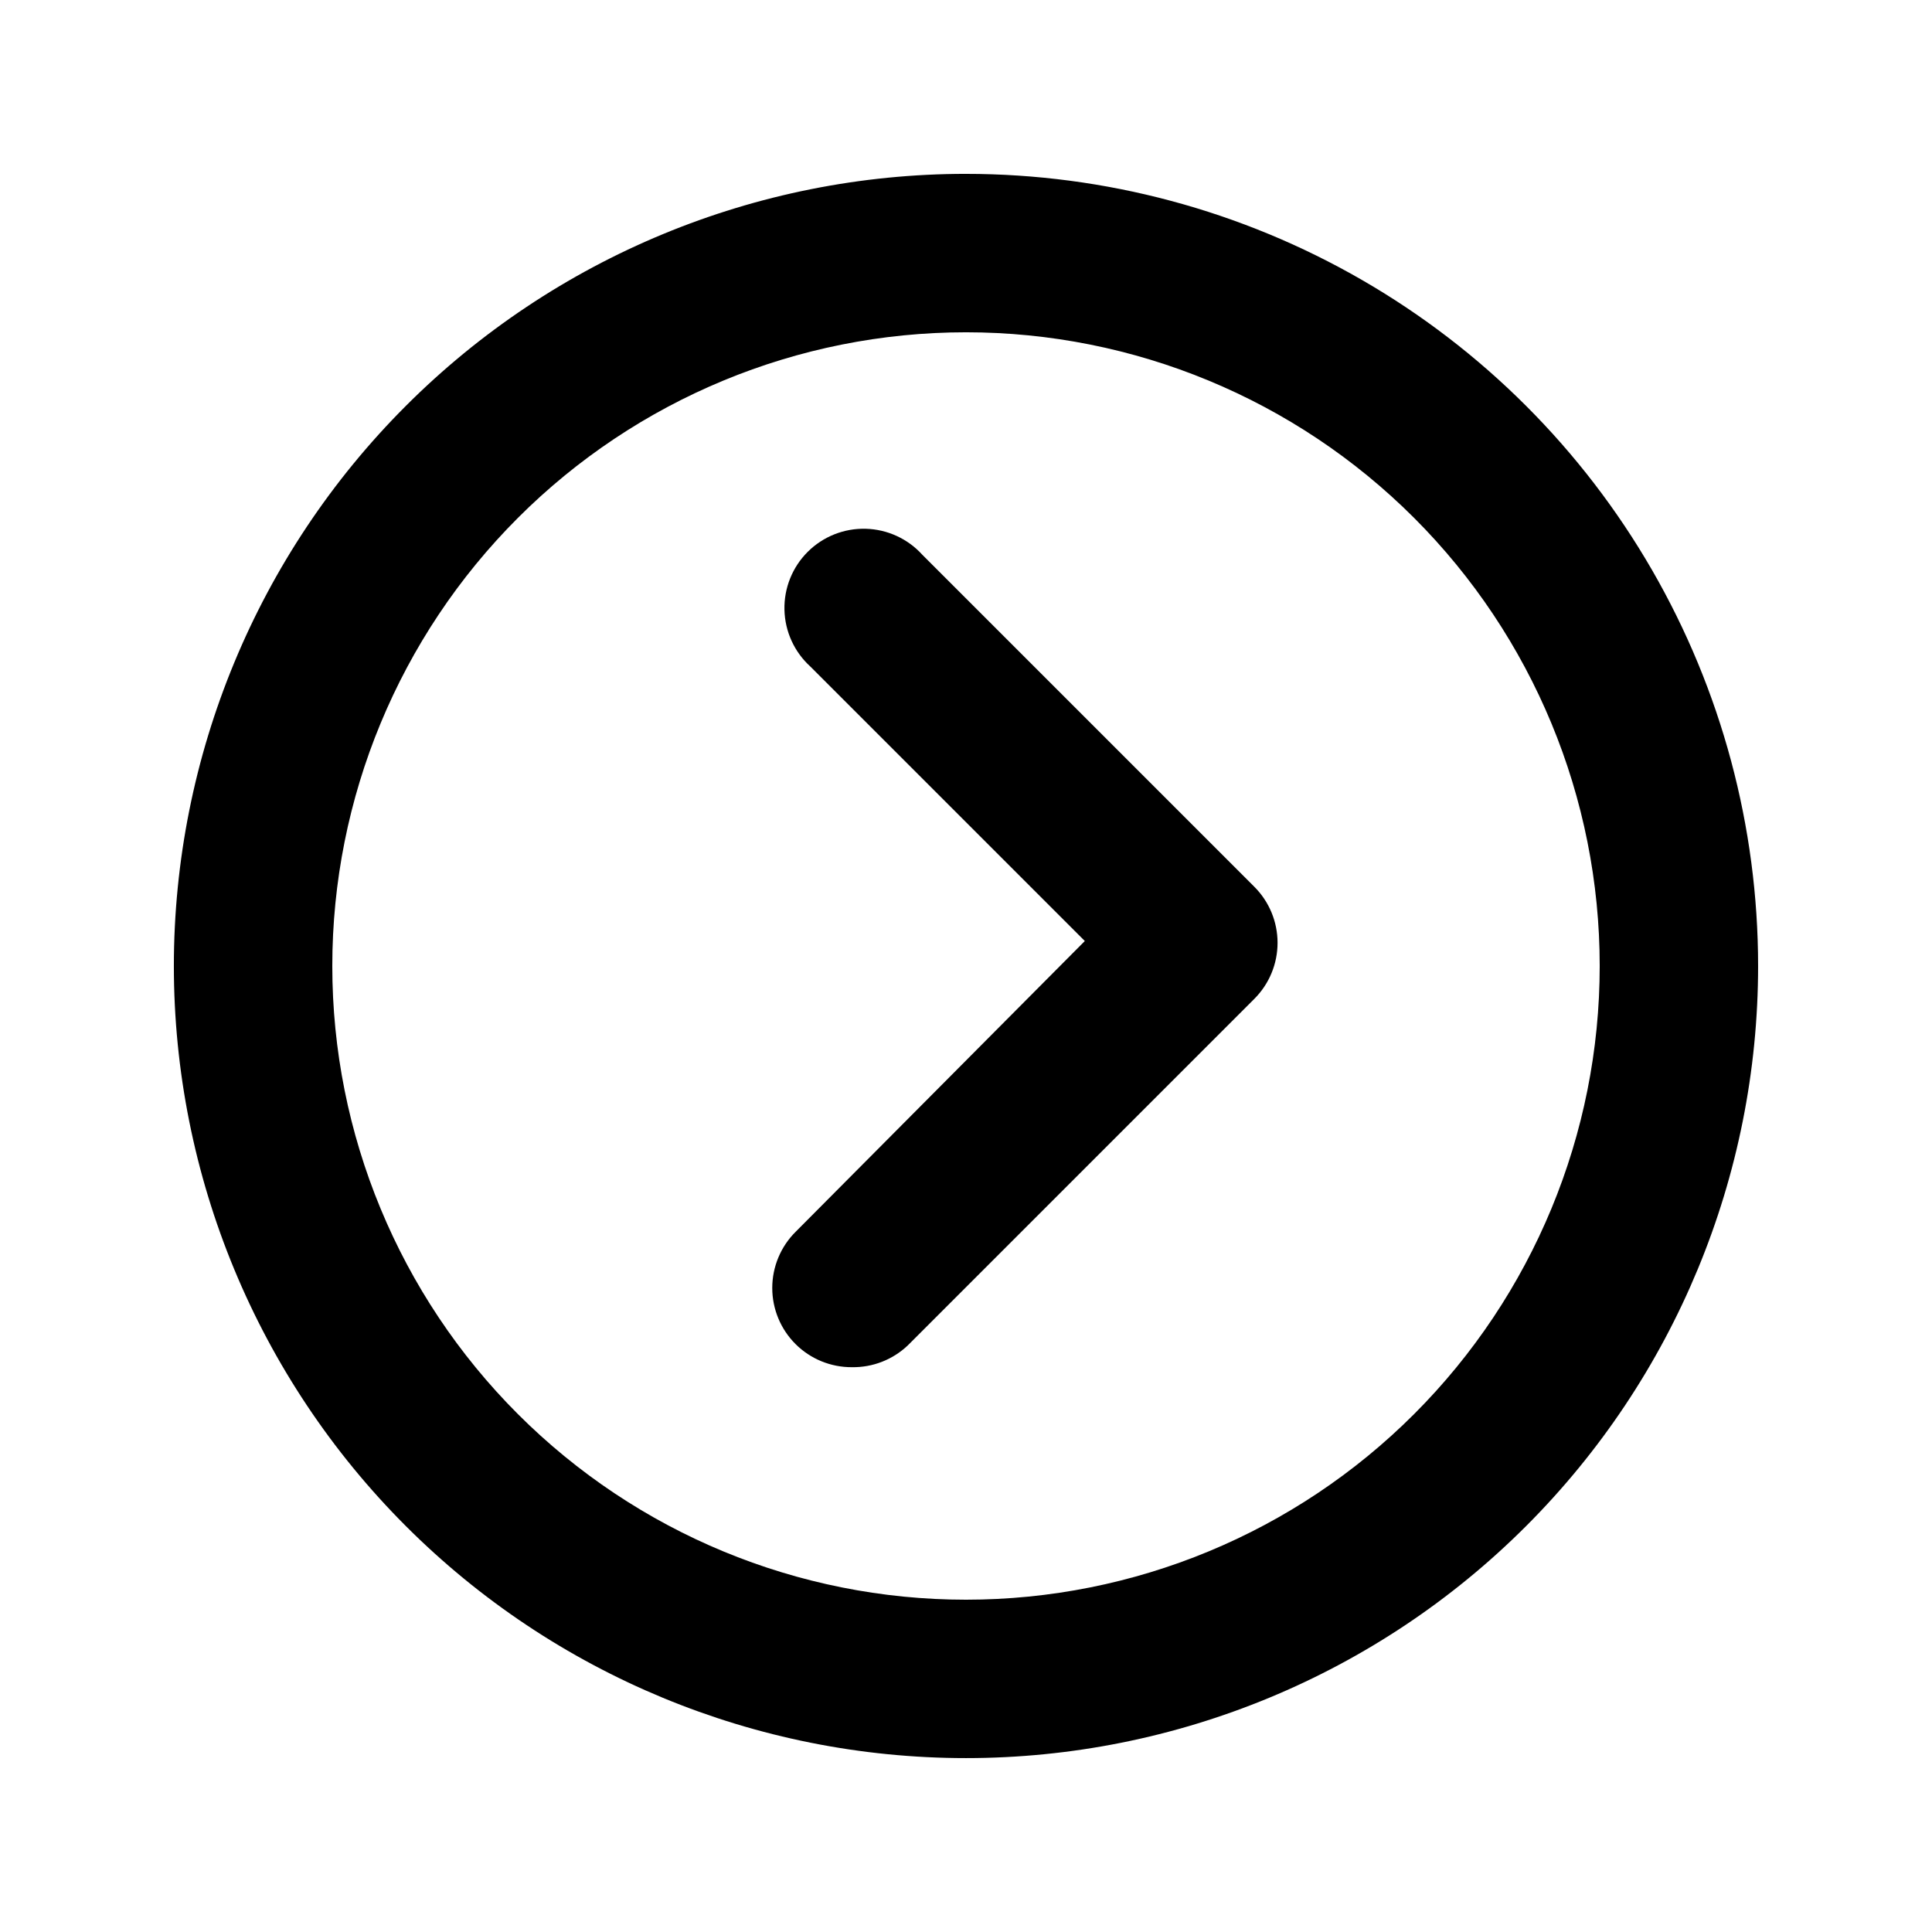
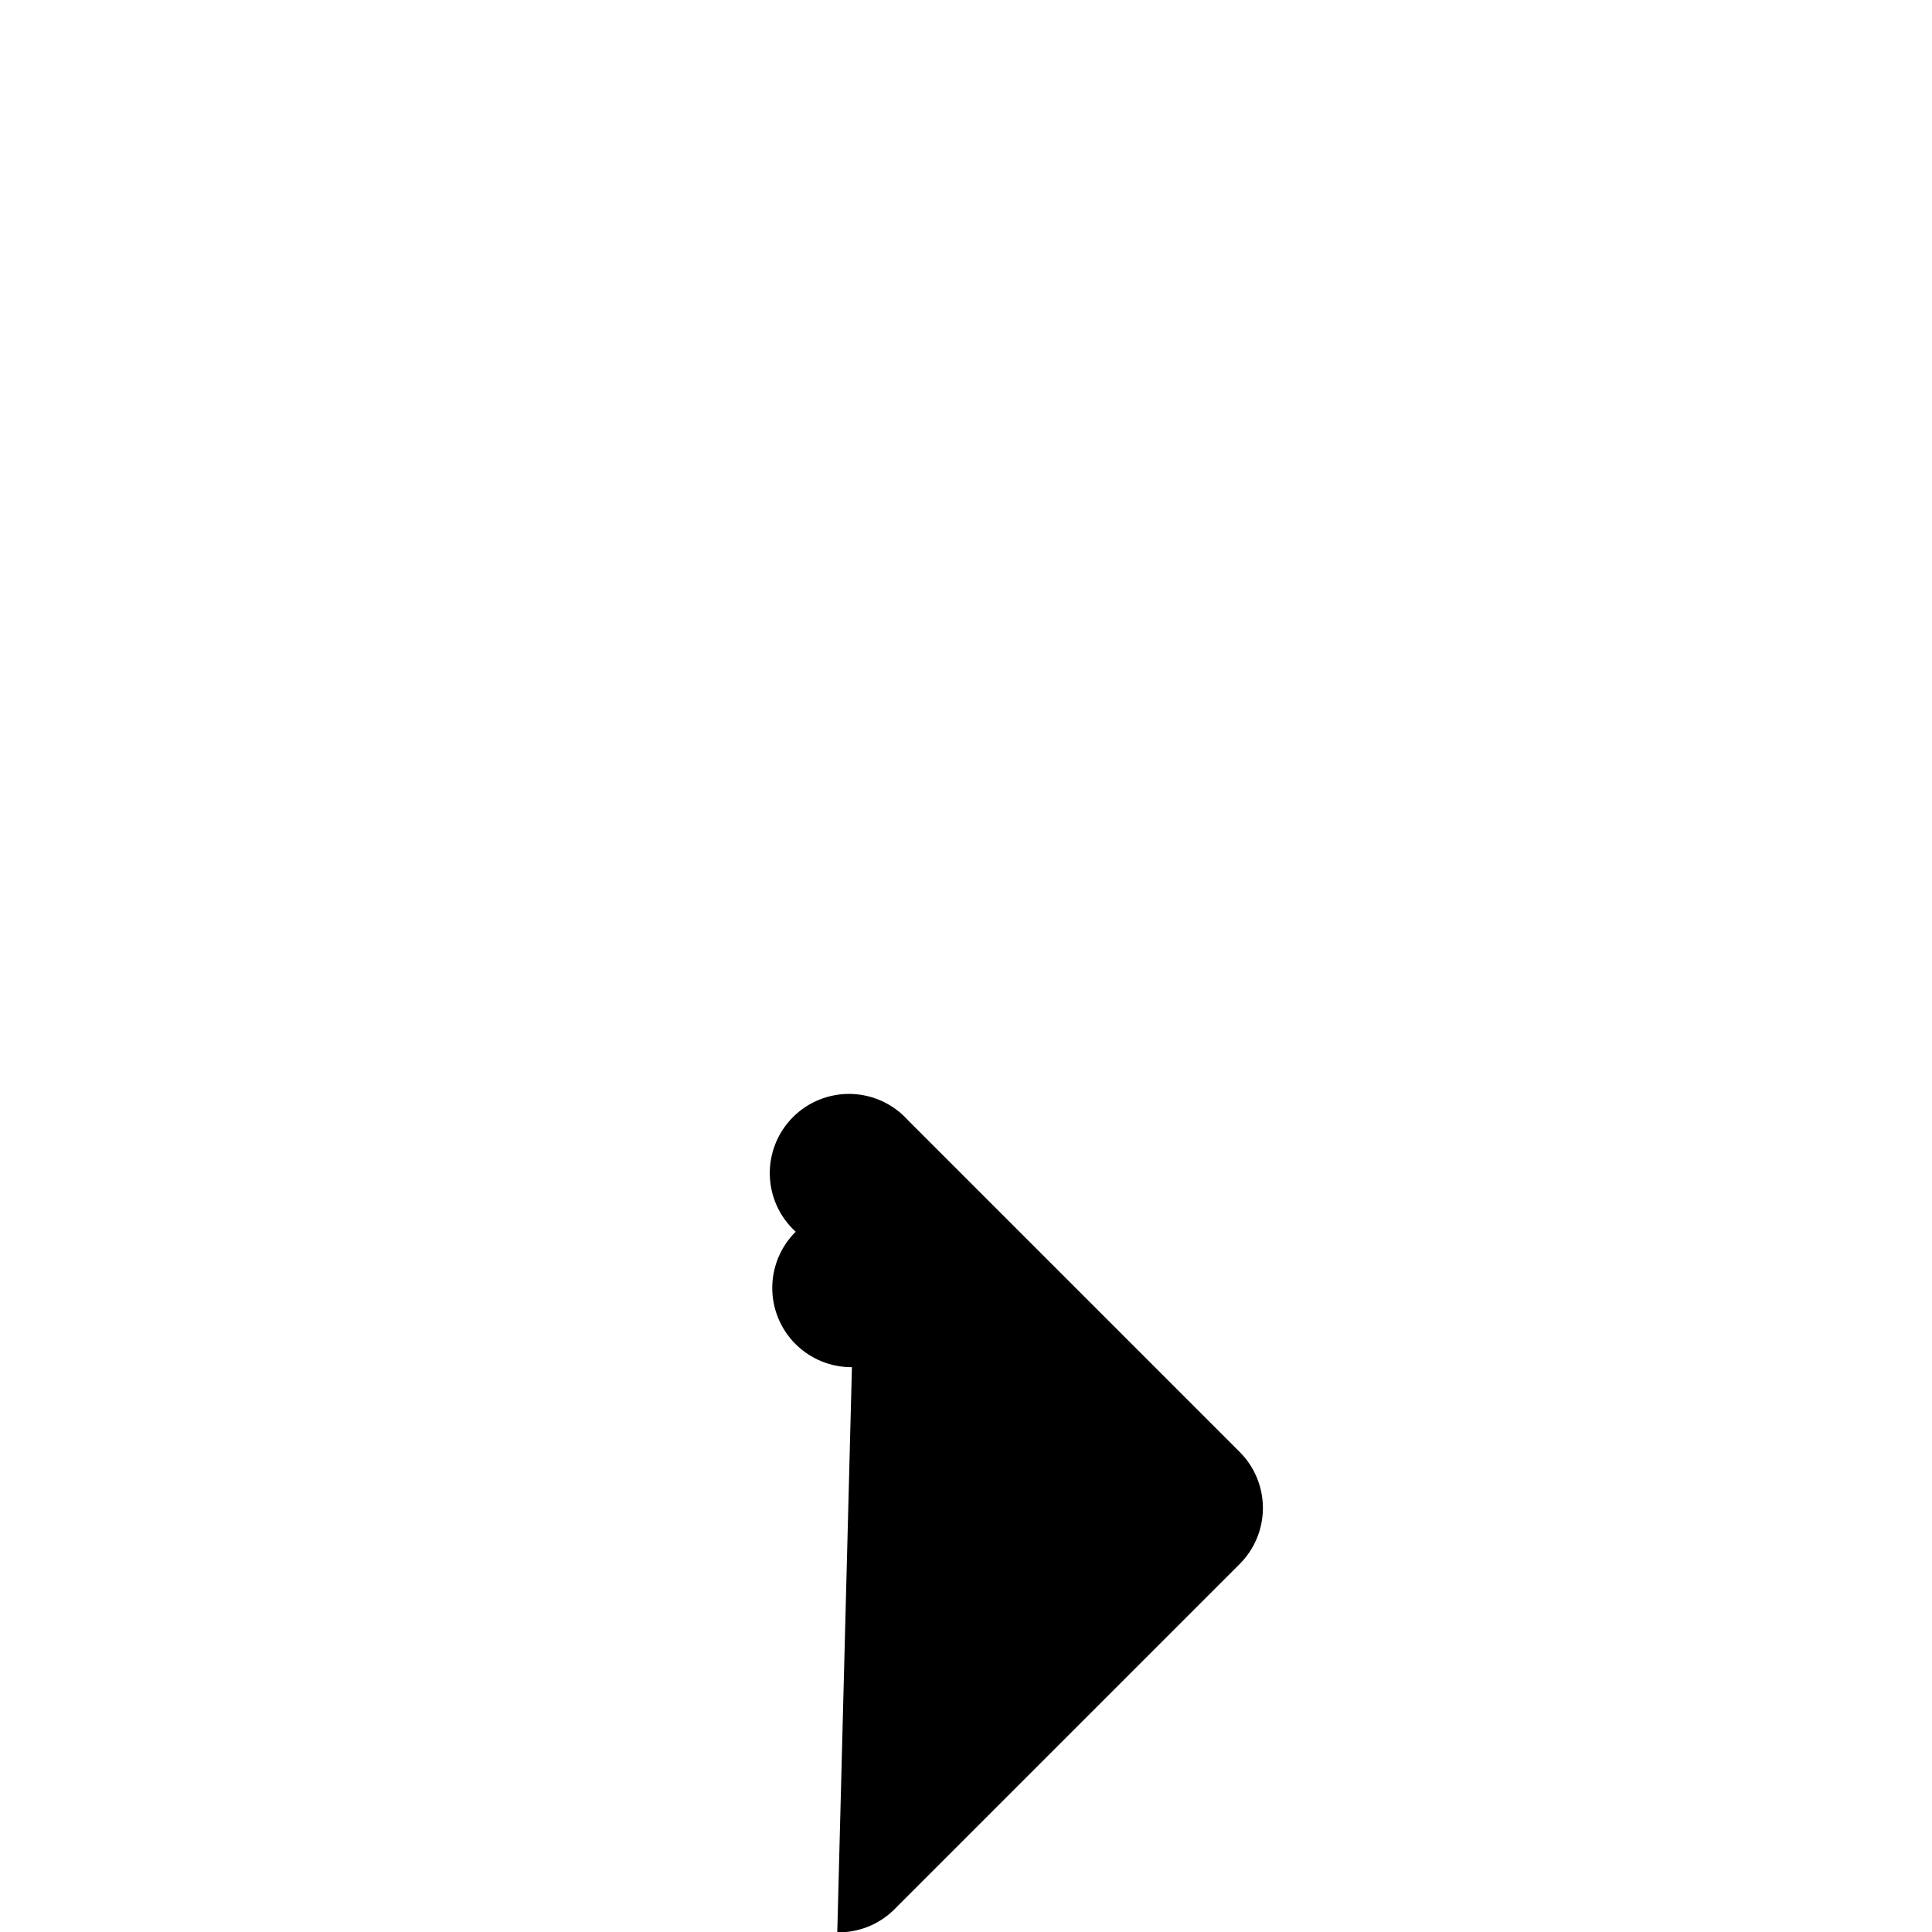
<svg xmlns="http://www.w3.org/2000/svg" fill="#000000" width="800px" height="800px" version="1.1" viewBox="144 144 512 512">
  <g>
-     <path d="m400 232.06c44.539 0 87.254 17.691 118.75 49.188 31.496 31.492 49.188 74.207 49.188 118.75 0 44.539-17.691 87.254-49.188 118.75-31.492 31.496-74.207 49.188-118.75 49.188-44.543 0-87.258-17.691-118.75-49.188-31.496-31.492-49.188-74.207-49.188-118.75 0-44.543 17.691-87.258 49.188-118.75 31.492-31.496 74.207-49.188 118.75-49.188m0-41.984c-55.676 0-109.07 22.117-148.44 61.484s-61.484 92.762-61.484 148.44c0 55.672 22.117 109.07 61.484 148.43 39.367 39.367 92.762 61.484 148.44 61.484 55.672 0 109.07-22.117 148.43-61.484 39.367-39.367 61.484-92.762 61.484-148.43 0-36.852-9.699-73.051-28.121-104.96-18.426-31.914-44.926-58.414-76.84-76.836-31.91-18.426-68.109-28.125-104.96-28.125z" />
-     <path d="m369.77 506.32c-5.59 0.031-10.965-2.168-14.93-6.113-3.961-3.941-6.188-9.305-6.184-14.895 0.004-5.594 2.238-10.953 6.211-14.891l76.621-77.039-72.738-72.738c-4.254-3.867-6.734-9.305-6.863-15.051-0.133-5.746 2.098-11.293 6.168-15.352 4.07-4.055 9.625-6.266 15.371-6.113 5.746 0.152 11.176 2.652 15.027 6.918l87.957 87.957c3.941 3.938 6.156 9.277 6.156 14.852 0 5.57-2.215 10.914-6.156 14.852l-91.84 91.84c-3.988 3.789-9.301 5.859-14.801 5.773z" />
+     <path d="m369.77 506.32c-5.59 0.031-10.965-2.168-14.93-6.113-3.961-3.941-6.188-9.305-6.184-14.895 0.004-5.594 2.238-10.953 6.211-14.891c-4.254-3.867-6.734-9.305-6.863-15.051-0.133-5.746 2.098-11.293 6.168-15.352 4.07-4.055 9.625-6.266 15.371-6.113 5.746 0.152 11.176 2.652 15.027 6.918l87.957 87.957c3.941 3.938 6.156 9.277 6.156 14.852 0 5.57-2.215 10.914-6.156 14.852l-91.84 91.84c-3.988 3.789-9.301 5.859-14.801 5.773z" />
  </g>
</svg>